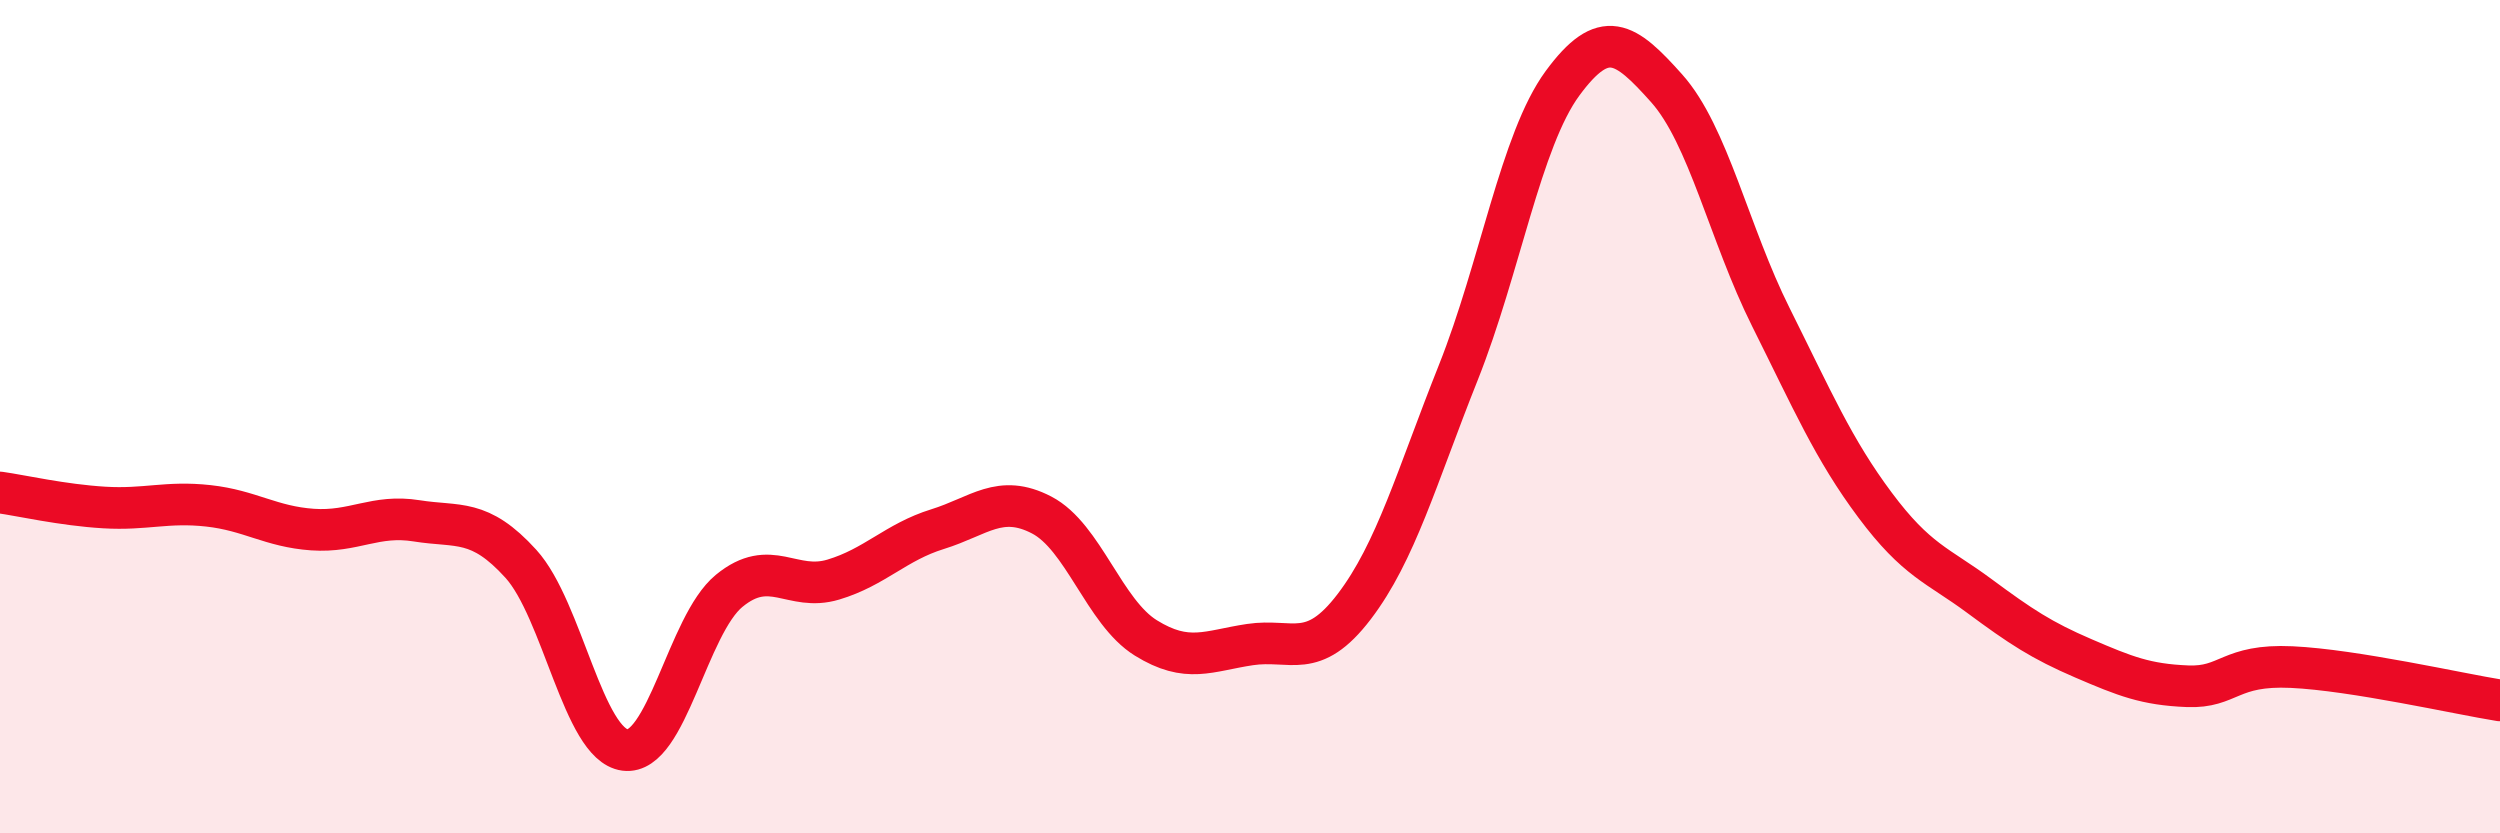
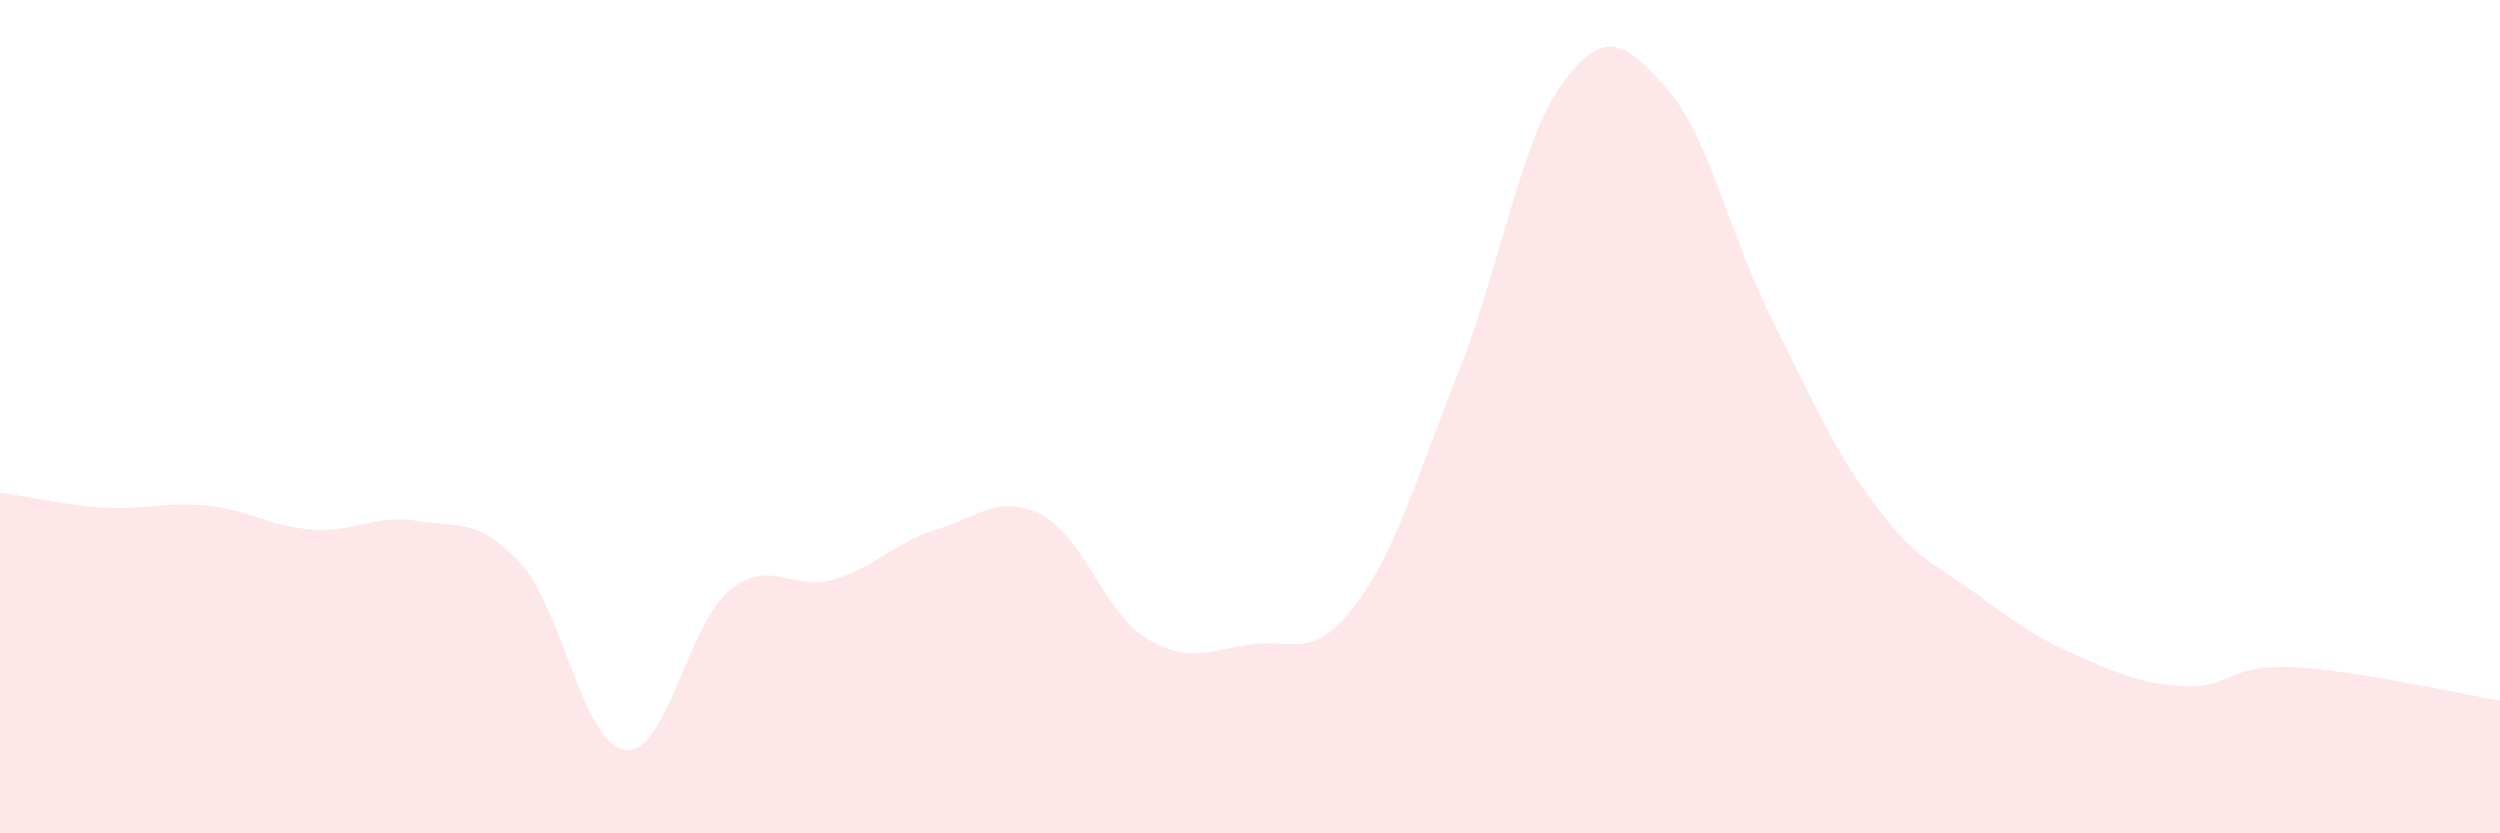
<svg xmlns="http://www.w3.org/2000/svg" width="60" height="20" viewBox="0 0 60 20">
  <path d="M 0,11.82 C 0.5,11.89 1.5,12.12 2.5,12.18 C 3.5,12.24 4,12.03 5,12.14 C 6,12.25 6.5,12.64 7.5,12.71 C 8.5,12.78 9,12.34 10,12.5 C 11,12.66 11.5,12.43 12.5,13.53 C 13.5,14.63 14,17.87 15,18 C 16,18.13 16.5,15 17.5,14.18 C 18.5,13.36 19,14.21 20,13.91 C 21,13.61 21.5,13.01 22.5,12.7 C 23.5,12.39 24,11.84 25,12.36 C 26,12.88 26.5,14.69 27.5,15.31 C 28.5,15.93 29,15.62 30,15.47 C 31,15.32 31.5,15.87 32.5,14.56 C 33.5,13.25 34,11.45 35,8.94 C 36,6.43 36.5,3.36 37.5,2 C 38.5,0.64 39,1 40,2.12 C 41,3.24 41.5,5.61 42.5,7.61 C 43.5,9.61 44,10.78 45,12.12 C 46,13.46 46.5,13.56 47.5,14.3 C 48.5,15.04 49,15.37 50,15.8 C 51,16.23 51.5,16.43 52.5,16.47 C 53.5,16.51 53.5,15.94 55,16.01 C 56.5,16.08 59,16.65 60,16.81L60 20L0 20Z" fill="#EB0A25" opacity="0.1" stroke-linecap="round" stroke-linejoin="round" />
-   <path d="M 0,11.82 C 0.5,11.89 1.5,12.12 2.5,12.18 C 3.5,12.24 4,12.03 5,12.14 C 6,12.25 6.5,12.64 7.5,12.71 C 8.5,12.78 9,12.34 10,12.5 C 11,12.66 11.5,12.43 12.5,13.53 C 13.5,14.63 14,17.87 15,18 C 16,18.13 16.5,15 17.5,14.18 C 18.5,13.36 19,14.21 20,13.91 C 21,13.61 21.5,13.01 22.5,12.7 C 23.5,12.39 24,11.84 25,12.36 C 26,12.88 26.5,14.69 27.5,15.31 C 28.5,15.93 29,15.62 30,15.47 C 31,15.32 31.5,15.87 32.5,14.56 C 33.5,13.25 34,11.45 35,8.94 C 36,6.43 36.5,3.36 37.5,2 C 38.5,0.64 39,1 40,2.12 C 41,3.24 41.5,5.61 42.5,7.61 C 43.5,9.61 44,10.78 45,12.12 C 46,13.46 46.5,13.56 47.5,14.3 C 48.5,15.04 49,15.37 50,15.8 C 51,16.23 51.5,16.43 52.5,16.47 C 53.5,16.51 53.5,15.94 55,16.01 C 56.5,16.08 59,16.65 60,16.81" stroke="#EB0A25" stroke-width="1" fill="none" stroke-linecap="round" stroke-linejoin="round" />
</svg>